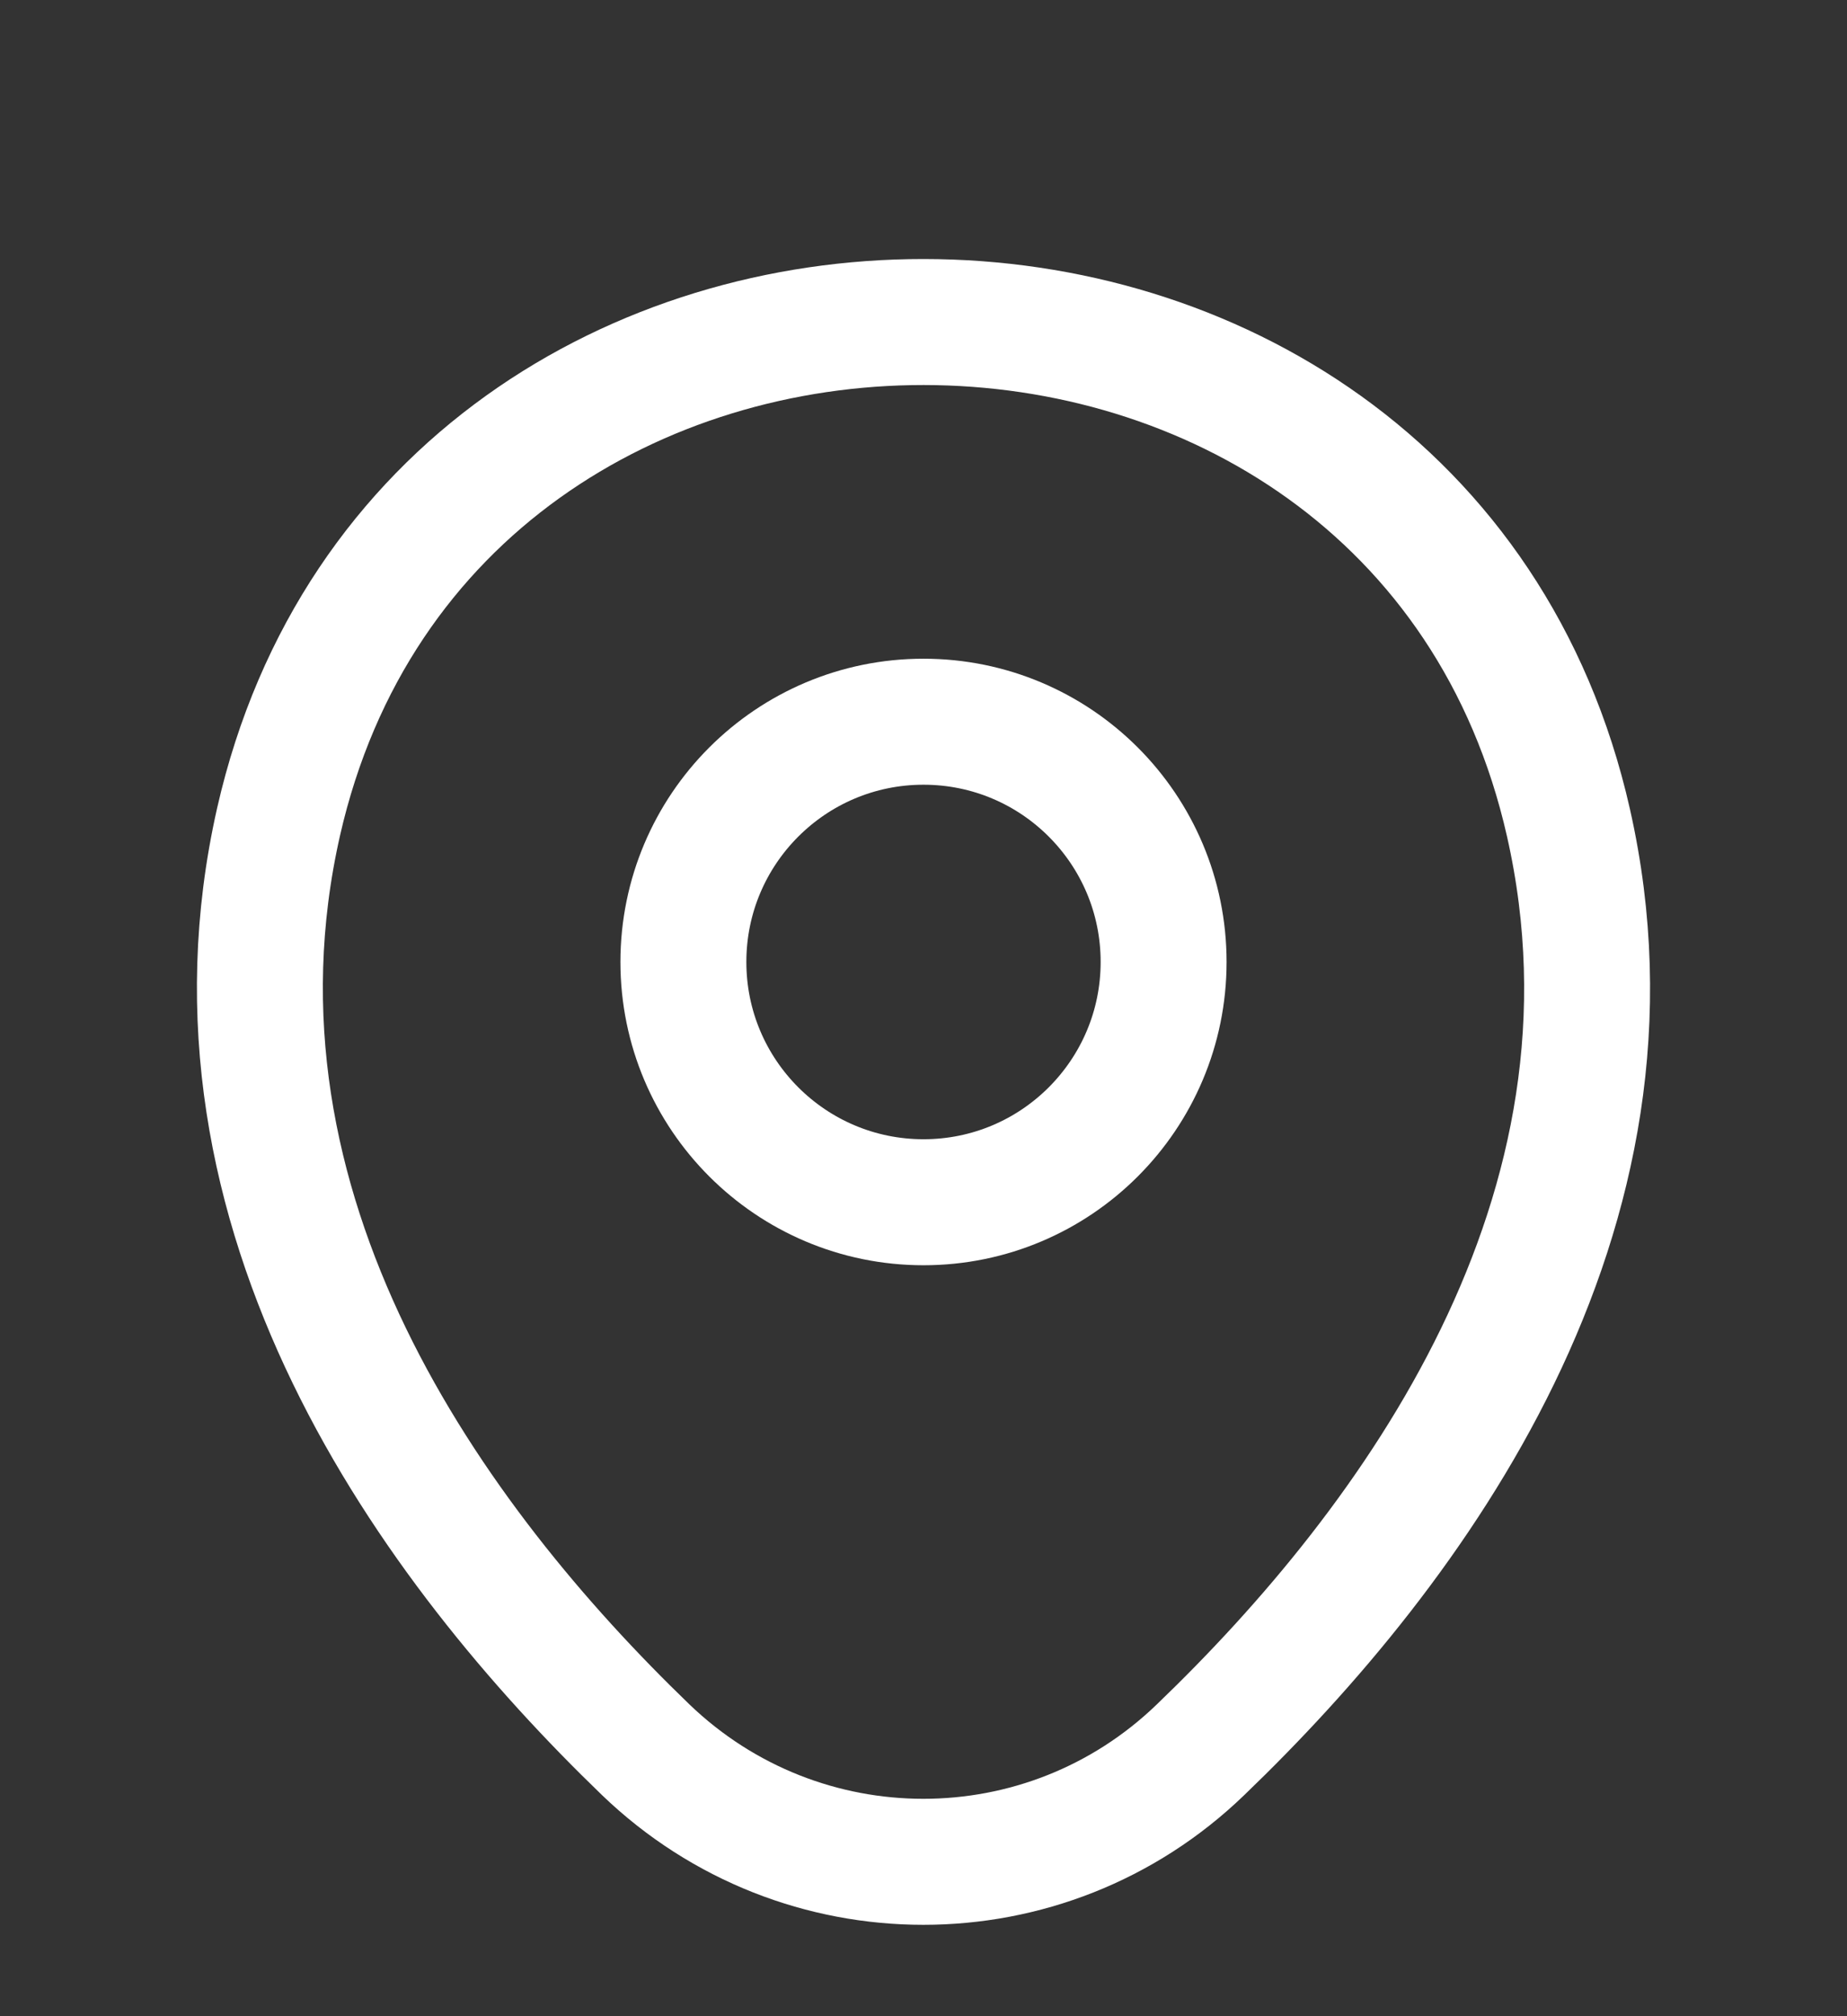
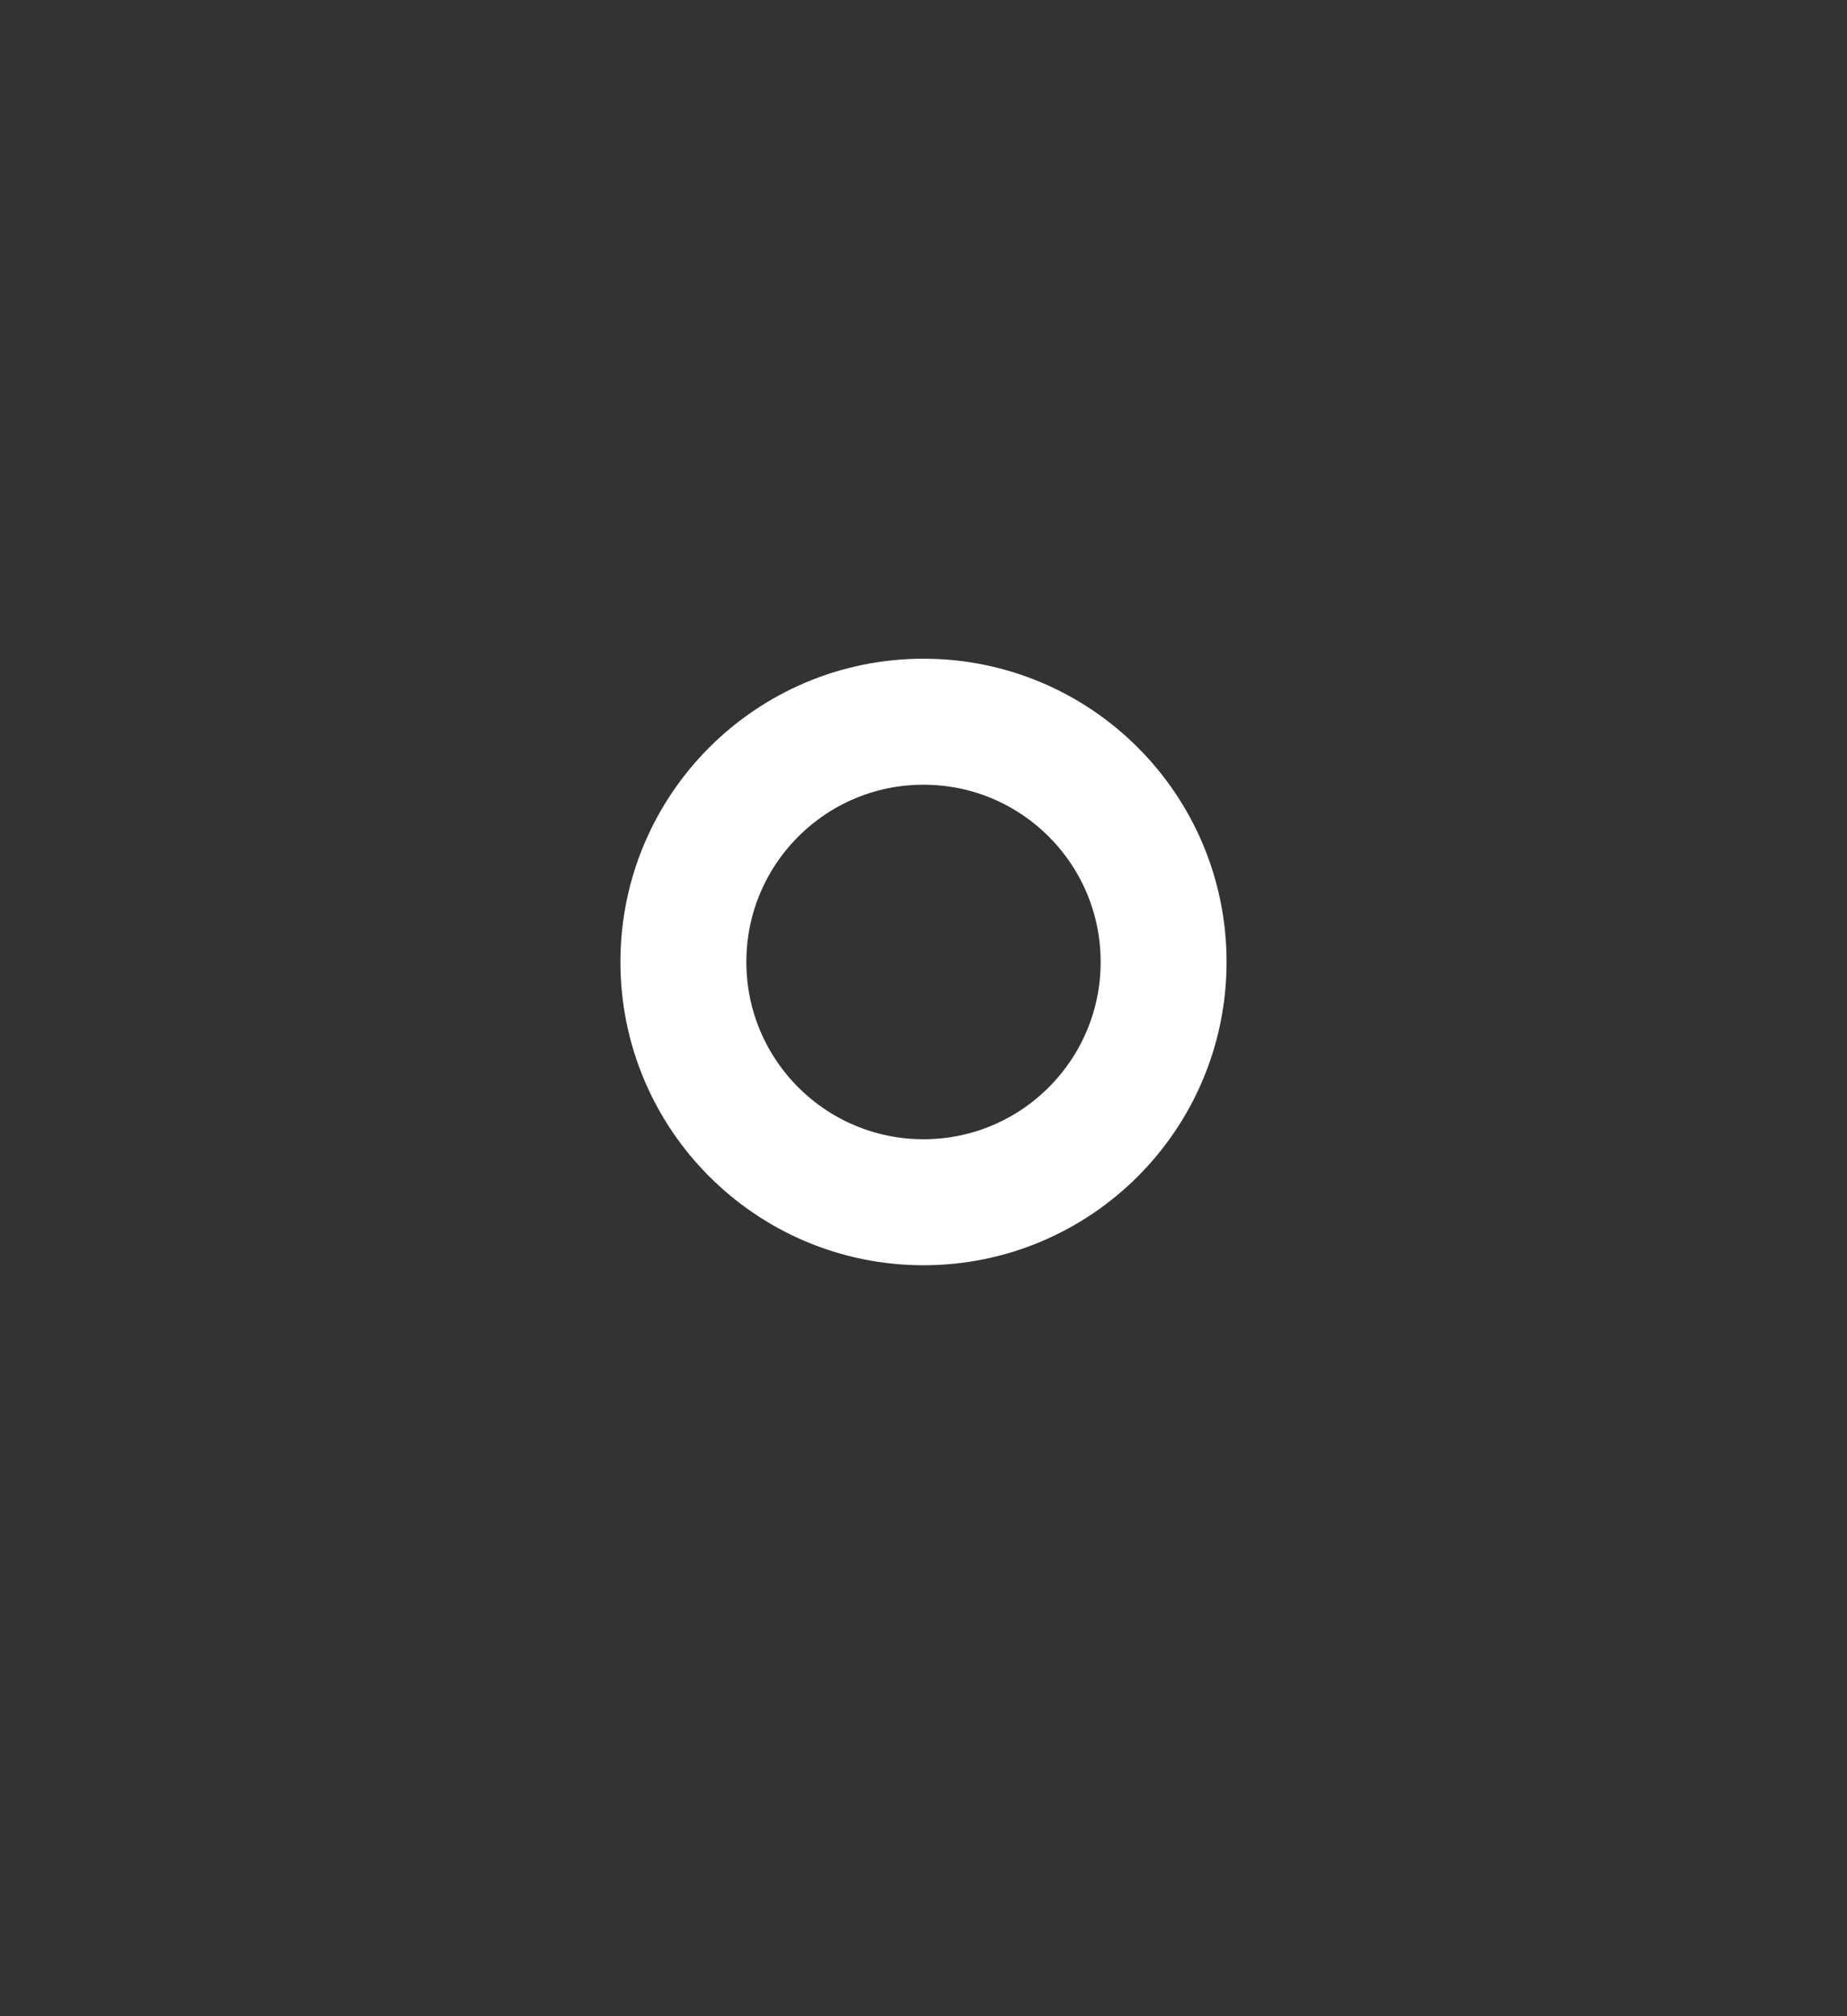
<svg xmlns="http://www.w3.org/2000/svg" width="22" height="24" viewBox="0 0 22 24" fill="none">
  <rect x="0" y="0" width="22" height="24" fill="#333333" stroke="none" />
  <path d="M11 14.311C12.58 14.311 13.86 13.03 13.86 11.451C13.86 9.871 12.58 8.591 11 8.591C9.421 8.591 8.14 9.871 8.14 11.451C8.14 13.03 9.421 14.311 11 14.311Z" stroke="white" stroke-width="1.5" />
-   <path d="M3.318 9.783C5.124 1.844 16.885 1.853 18.682 9.792C19.736 14.448 16.839 18.39 14.3 20.828C12.457 22.607 9.542 22.607 7.691 20.828C5.161 18.39 2.264 14.439 3.318 9.783Z" stroke="white" stroke-width="1.5" />
</svg>